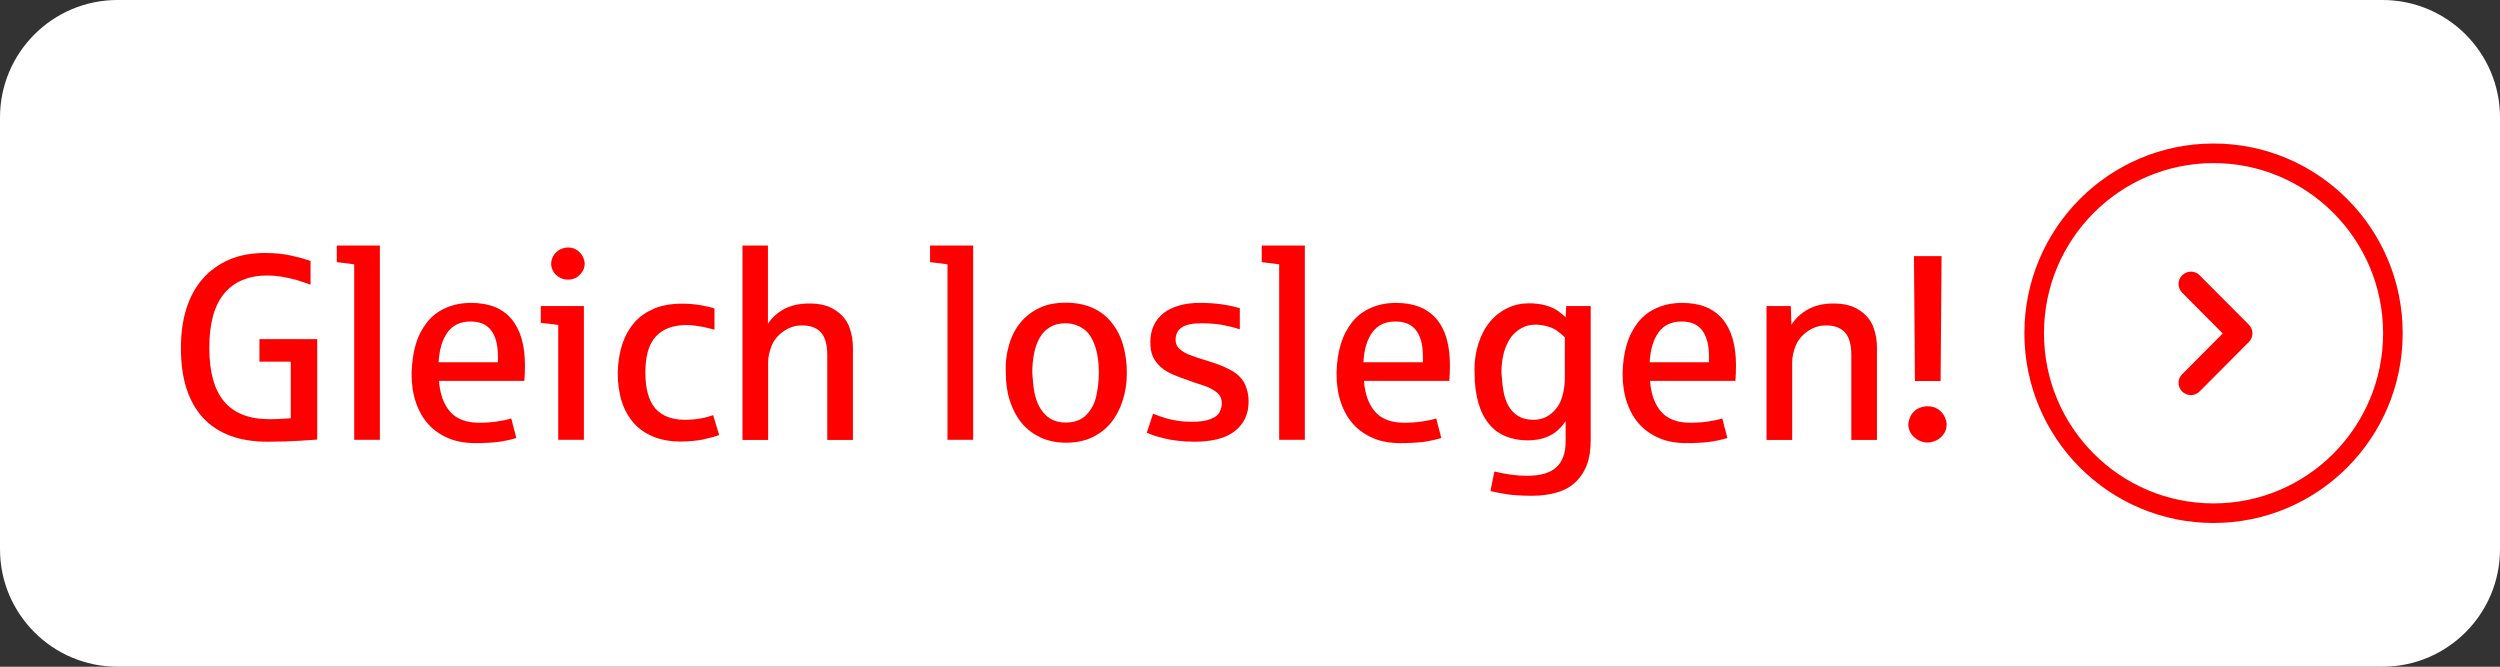
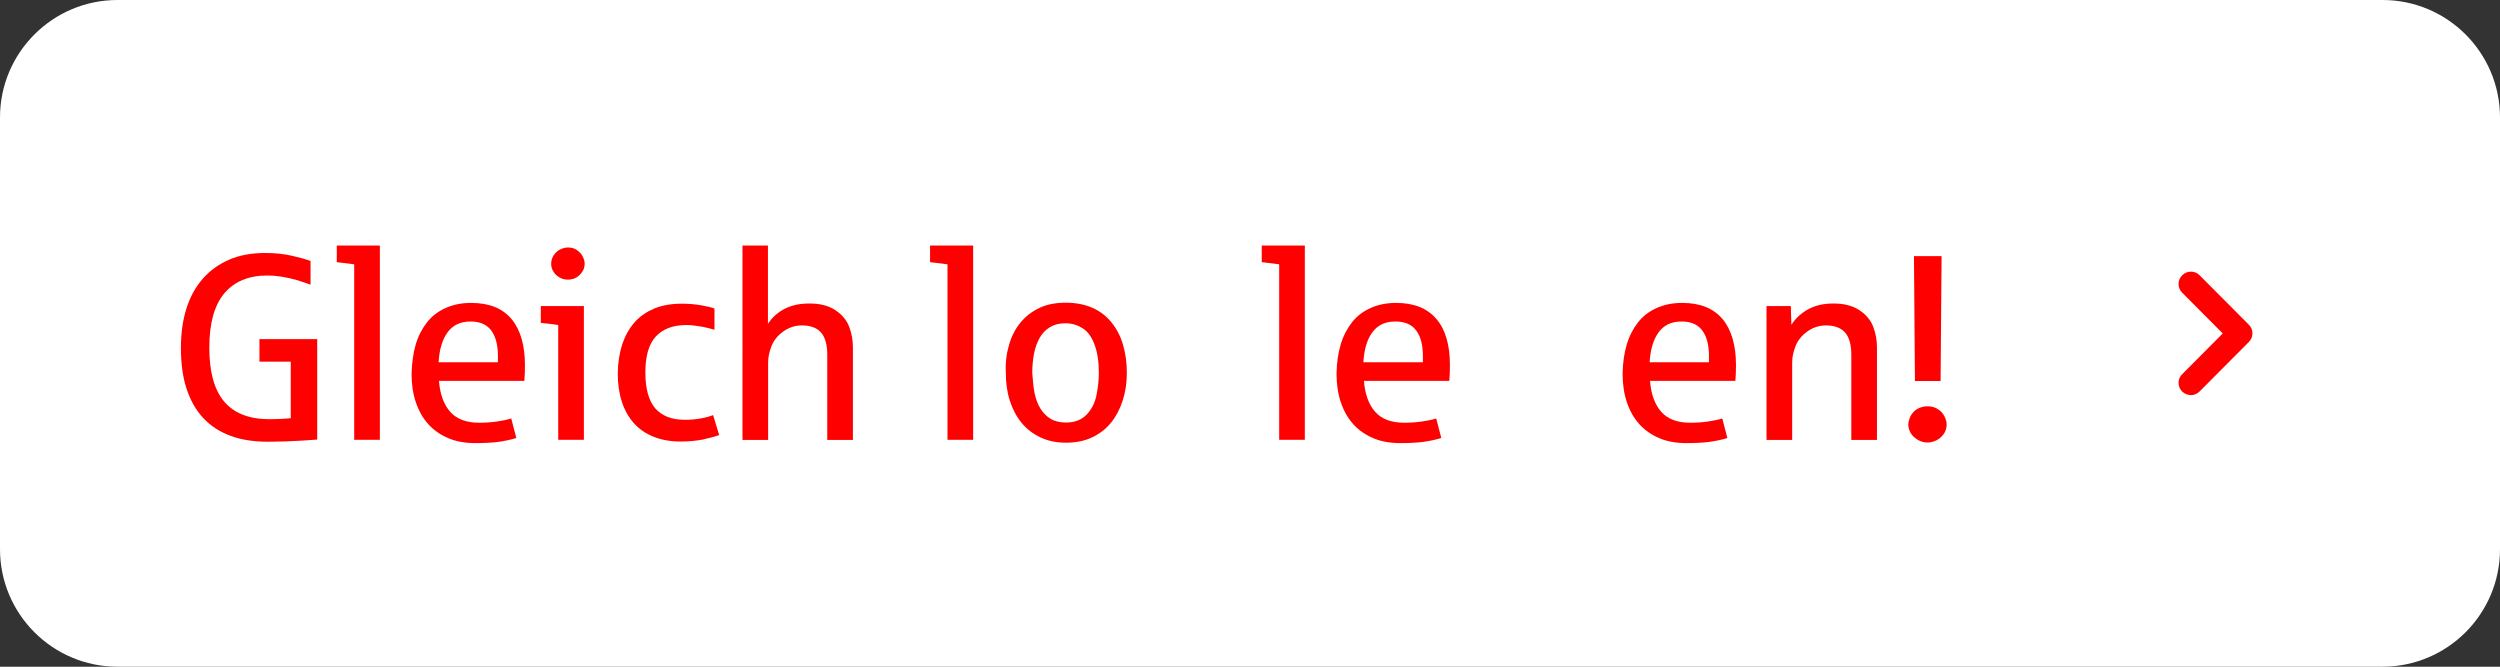
<svg xmlns="http://www.w3.org/2000/svg" xmlns:xlink="http://www.w3.org/1999/xlink" version="1.1" id="Ebene_1" x="0px" y="0px" viewBox="0 0 127.68 34.05" style="enable-background:new 0 0 127.68 34.05;" xml:space="preserve">
  <rect x="0" y="0" width="127.68" height="34.05" fill="#333333" stroke="none" />
  <style type="text/css">
	.st0{clip-path:url(#SVGID_2_);fill:#FFFFFF;}
	.st1{fill:#FF0000;}
	.st2{clip-path:url(#SVGID_4_);fill:#FFFFFF;}
	.st3{clip-path:url(#SVGID_4_);fill:none;stroke:#FF0000;}
</style>
  <g>
    <defs>
      <rect id="SVGID_1_" y="0" width="127.68" height="34.04" />
    </defs>
    <clipPath id="SVGID_2_">
      <use xlink:href="#SVGID_1_" style="overflow:visible;" />
    </clipPath>
    <path class="st0" d="M6,0C2.69,0,0,2.69,0,6v22.05c0,3.31,2.69,6,6,6h115.68c3.31,0,6-2.69,6-6V6c0-3.31-2.69-6-6-6H6z" />
  </g>
  <g>
    <path class="st1" d="M9.52,15.76c0.19-0.6,0.47-1.11,0.84-1.53c0.37-0.42,0.82-0.74,1.35-0.97s1.15-0.34,1.84-0.34   c0.5,0,0.95,0.05,1.35,0.14c0.4,0.09,0.72,0.18,0.96,0.27v1.21c-0.22-0.08-0.46-0.16-0.71-0.24c-0.26-0.07-0.51-0.13-0.77-0.17   s-0.49-0.06-0.72-0.06c-0.97,0-1.7,0.31-2.21,0.92c-0.51,0.61-0.76,1.54-0.76,2.77c0,1.23,0.25,2.15,0.76,2.75   c0.51,0.6,1.28,0.9,2.32,0.9c0.43,0,0.79-0.02,1.08-0.05v-2.89h-1.6v-1.15h2.95v5.13c-0.06,0-0.35,0.02-0.88,0.06   c-0.53,0.03-1.07,0.05-1.63,0.05c-0.74,0-1.39-0.1-1.94-0.31c-0.56-0.21-1.02-0.52-1.39-0.92c-0.37-0.41-0.65-0.91-0.84-1.5   c-0.19-0.59-0.28-1.28-0.28-2.05C9.24,17.03,9.33,16.36,9.52,15.76z" />
    <path class="st1" d="M17.2,12.54h2.2v9.92h-1.31v-8.96c-0.13-0.02-0.43-0.06-0.89-0.11V12.54z" />
    <path class="st1" d="M21.23,17.6c0.13-0.44,0.33-0.82,0.58-1.14s0.57-0.56,0.95-0.73s0.81-0.26,1.3-0.26c0.91,0,1.6,0.27,2.06,0.82   s0.69,1.34,0.69,2.36c0,0.3-0.01,0.57-0.03,0.8h-4.36c0.05,0.69,0.25,1.22,0.58,1.59c0.33,0.37,0.83,0.55,1.48,0.55   c0.3,0,0.6-0.02,0.88-0.06c0.29-0.04,0.54-0.09,0.75-0.16l0.26,1c-0.29,0.09-0.59,0.15-0.93,0.2c-0.33,0.04-0.72,0.06-1.16,0.06   c-0.52,0-0.98-0.08-1.38-0.25s-0.75-0.41-1.02-0.71c-0.28-0.31-0.49-0.68-0.64-1.12s-0.22-0.93-0.22-1.48   C21.04,18.53,21.1,18.04,21.23,17.6z M25.43,18.5v-0.31c0-0.56-0.11-1-0.34-1.31c-0.23-0.31-0.58-0.46-1.06-0.46   c-0.51,0-0.9,0.18-1.17,0.55s-0.42,0.87-0.46,1.53H25.43z" />
    <path class="st1" d="M27.62,15.63h2.2v6.83h-1.31V16.6c-0.4-0.06-0.7-0.09-0.89-0.11V15.63z M28.29,13.02   c0.09-0.13,0.21-0.23,0.34-0.29s0.26-0.09,0.38-0.09c0.17,0,0.32,0.04,0.45,0.13c0.13,0.09,0.23,0.19,0.3,0.33s0.1,0.25,0.1,0.37   c0,0.17-0.05,0.32-0.16,0.46s-0.22,0.23-0.34,0.28c-0.12,0.05-0.24,0.07-0.35,0.07c-0.12,0-0.23-0.02-0.33-0.06   c-0.1-0.04-0.19-0.1-0.27-0.17c-0.08-0.07-0.14-0.16-0.19-0.26c-0.05-0.1-0.07-0.2-0.07-0.32C28.15,13.3,28.2,13.15,28.29,13.02z" />
    <path class="st1" d="M31.78,17.58c0.15-0.44,0.36-0.81,0.63-1.12s0.62-0.54,1.02-0.71c0.4-0.16,0.87-0.24,1.39-0.24   c0.36,0,0.71,0.03,1.03,0.09c0.32,0.06,0.54,0.11,0.64,0.16v1.08c-0.07-0.02-0.16-0.04-0.26-0.07s-0.22-0.05-0.35-0.08   c-0.12-0.02-0.26-0.04-0.4-0.06c-0.14-0.02-0.28-0.03-0.42-0.03c-0.69,0-1.21,0.2-1.57,0.59c-0.36,0.39-0.53,1.01-0.53,1.84   c0,0.82,0.17,1.43,0.5,1.82c0.34,0.39,0.84,0.59,1.51,0.59c0.33,0,0.62-0.03,0.88-0.08s0.45-0.11,0.57-0.16l0.31,1.02   c-0.25,0.09-0.53,0.16-0.85,0.23c-0.31,0.06-0.69,0.1-1.12,0.1c-0.51,0-0.97-0.08-1.37-0.24c-0.4-0.16-0.74-0.39-1.01-0.69   s-0.48-0.67-0.62-1.1c-0.14-0.43-0.21-0.92-0.21-1.47C31.56,18.51,31.64,18.02,31.78,17.58z" />
    <path class="st1" d="M37.91,12.54h1.31v4c0.2-0.31,0.47-0.56,0.82-0.75c0.35-0.19,0.78-0.29,1.3-0.29c0.54,0,0.98,0.11,1.32,0.34   c0.34,0.22,0.58,0.51,0.71,0.85c0.13,0.34,0.19,0.69,0.19,1.04v4.74h-1.31v-4.36c0-0.51-0.11-0.89-0.32-1.13s-0.54-0.36-0.98-0.36   c-0.35,0-0.67,0.11-0.96,0.32s-0.48,0.46-0.59,0.74c-0.11,0.29-0.17,0.56-0.17,0.82v3.97h-1.31V12.54z" />
    <path class="st1" d="M47.5,12.54h2.2v9.92h-1.31v-8.96c-0.13-0.02-0.43-0.06-0.89-0.11V12.54z" />
    <path class="st1" d="M51.54,17.59c0.13-0.44,0.33-0.82,0.59-1.13s0.58-0.56,0.97-0.74c0.38-0.18,0.83-0.26,1.34-0.26   c0.51,0,0.96,0.09,1.35,0.26s0.71,0.42,0.97,0.74s0.46,0.69,0.59,1.13s0.2,0.92,0.2,1.45c0,0.51-0.07,0.98-0.21,1.41   c-0.14,0.44-0.34,0.82-0.6,1.14c-0.26,0.32-0.59,0.57-0.97,0.75c-0.38,0.18-0.83,0.27-1.32,0.27c-0.49,0-0.93-0.09-1.31-0.27   c-0.38-0.18-0.71-0.43-0.97-0.75c-0.26-0.32-0.46-0.7-0.6-1.14c-0.14-0.44-0.2-0.91-0.2-1.41C51.34,18.52,51.41,18.03,51.54,17.59z    M52.83,20.04c0.06,0.31,0.16,0.58,0.29,0.8s0.31,0.41,0.52,0.54s0.48,0.2,0.79,0.2c0.45,0,0.8-0.13,1.06-0.4   c0.26-0.27,0.43-0.6,0.51-1c0.08-0.4,0.12-0.78,0.12-1.13c0-0.57-0.07-1.05-0.22-1.45c-0.15-0.4-0.35-0.68-0.62-0.84   c-0.27-0.17-0.55-0.25-0.87-0.25s-0.58,0.07-0.79,0.2s-0.39,0.31-0.52,0.54s-0.23,0.5-0.29,0.81c-0.06,0.31-0.09,0.64-0.09,0.99   C52.75,19.4,52.77,19.73,52.83,20.04z" />
-     <path class="st1" d="M58.89,21.13c0.23,0.09,0.44,0.17,0.62,0.22c0.18,0.06,0.4,0.1,0.64,0.14c0.24,0.04,0.49,0.05,0.73,0.05   c0.4,0,0.71-0.04,0.95-0.14c0.24-0.09,0.39-0.21,0.46-0.36c0.07-0.15,0.11-0.3,0.11-0.44c0-0.24-0.09-0.43-0.27-0.57   c-0.18-0.14-0.41-0.26-0.69-0.35s-0.53-0.17-0.76-0.26c-0.28-0.09-0.53-0.19-0.77-0.29c-0.23-0.1-0.44-0.22-0.61-0.37   c-0.17-0.15-0.31-0.32-0.41-0.53c-0.1-0.21-0.14-0.46-0.14-0.76c0-0.32,0.06-0.61,0.18-0.86c0.12-0.25,0.29-0.46,0.51-0.63   s0.49-0.29,0.8-0.38c0.31-0.09,0.66-0.13,1.04-0.13c0.45,0,0.84,0.03,1.17,0.08c0.33,0.05,0.62,0.12,0.87,0.19v1.08   c-0.29-0.1-0.59-0.17-0.91-0.23c-0.32-0.05-0.67-0.08-1.05-0.08c-0.45,0-0.79,0.07-1,0.21s-0.32,0.35-0.32,0.64   c0,0.14,0.04,0.27,0.12,0.37c0.08,0.1,0.19,0.19,0.33,0.27s0.31,0.15,0.52,0.22c0.2,0.07,0.43,0.14,0.69,0.22   c0.53,0.16,0.94,0.33,1.24,0.51c0.3,0.18,0.51,0.4,0.64,0.67c0.12,0.27,0.19,0.56,0.19,0.88c0,0.35-0.07,0.65-0.2,0.91   c-0.13,0.26-0.32,0.47-0.56,0.65c-0.24,0.17-0.53,0.3-0.87,0.38c-0.34,0.08-0.72,0.12-1.14,0.12c-0.31,0-0.59-0.02-0.85-0.05   c-0.26-0.03-0.49-0.07-0.69-0.12c-0.2-0.05-0.38-0.1-0.53-0.15s-0.27-0.1-0.36-0.14L58.89,21.13z" />
    <path class="st1" d="M64.44,12.54h2.2v9.92h-1.31v-8.96c-0.13-0.02-0.43-0.06-0.89-0.11V12.54z" />
    <path class="st1" d="M68.47,17.6c0.13-0.44,0.33-0.82,0.58-1.14s0.57-0.56,0.95-0.73s0.81-0.26,1.3-0.26   c0.91,0,1.59,0.27,2.06,0.82s0.69,1.34,0.69,2.36c0,0.3-0.01,0.57-0.03,0.8h-4.36c0.05,0.69,0.25,1.22,0.58,1.59   c0.33,0.37,0.83,0.55,1.48,0.55c0.3,0,0.6-0.02,0.88-0.06c0.29-0.04,0.54-0.09,0.75-0.16l0.26,1c-0.29,0.09-0.59,0.15-0.93,0.2   c-0.33,0.04-0.72,0.06-1.16,0.06c-0.52,0-0.98-0.08-1.38-0.25s-0.75-0.41-1.02-0.71c-0.28-0.31-0.49-0.68-0.64-1.12   c-0.15-0.44-0.22-0.93-0.22-1.48C68.27,18.53,68.34,18.04,68.47,17.6z M72.67,18.5v-0.31c0-0.56-0.11-1-0.34-1.31   c-0.23-0.31-0.58-0.46-1.07-0.46c-0.51,0-0.9,0.18-1.17,0.55c-0.27,0.36-0.42,0.87-0.46,1.53H72.67z" />
-     <path class="st1" d="M75.51,17.53c0.15-0.44,0.34-0.81,0.6-1.11c0.25-0.3,0.55-0.53,0.89-0.69c0.34-0.16,0.7-0.24,1.09-0.24   c0.32,0,0.61,0.04,0.86,0.11s0.46,0.17,0.63,0.29c0.16,0.12,0.29,0.22,0.38,0.32l0.03-0.58h1.25v6.84c0,0.49-0.06,0.91-0.19,1.25   c-0.12,0.34-0.31,0.63-0.54,0.86c-0.25,0.25-0.57,0.44-0.96,0.56s-0.83,0.18-1.32,0.18c-0.51,0-0.94-0.03-1.29-0.08   c-0.35-0.06-0.62-0.11-0.82-0.16l0.2-1c0.58,0.14,1.13,0.22,1.65,0.22c0.69,0,1.19-0.14,1.51-0.43c0.32-0.29,0.48-0.73,0.48-1.32   V21.5c-0.22,0.34-0.49,0.59-0.81,0.75s-0.7,0.24-1.15,0.24c-0.39,0-0.75-0.07-1.08-0.2c-0.33-0.13-0.62-0.33-0.85-0.61   c-0.24-0.28-0.43-0.64-0.56-1.08c-0.13-0.44-0.2-0.96-0.2-1.57C75.29,18.48,75.37,17.97,75.51,17.53z M76.78,19.95   c0.05,0.29,0.13,0.54,0.25,0.76s0.29,0.4,0.49,0.53c0.21,0.13,0.47,0.2,0.79,0.2c0.37,0,0.68-0.11,0.94-0.34   c0.26-0.22,0.44-0.5,0.53-0.83c0.1-0.33,0.14-0.66,0.14-0.98v-2.06c-0.15-0.15-0.29-0.26-0.43-0.36c-0.14-0.09-0.3-0.16-0.49-0.21   c-0.19-0.05-0.38-0.08-0.57-0.08c-0.26,0-0.5,0.05-0.71,0.17c-0.21,0.11-0.4,0.27-0.55,0.47c-0.15,0.21-0.27,0.46-0.36,0.77   c-0.08,0.31-0.13,0.65-0.13,1.04C76.71,19.36,76.73,19.66,76.78,19.95z" />
    <path class="st1" d="M83.08,17.6c0.13-0.44,0.33-0.82,0.58-1.14s0.57-0.56,0.95-0.73s0.81-0.26,1.3-0.26   c0.91,0,1.59,0.27,2.06,0.82c0.46,0.55,0.69,1.34,0.69,2.36c0,0.3-0.01,0.57-0.03,0.8h-4.36c0.05,0.69,0.25,1.22,0.58,1.59   c0.33,0.37,0.83,0.55,1.48,0.55c0.3,0,0.6-0.02,0.88-0.06c0.29-0.04,0.54-0.09,0.75-0.16l0.26,1c-0.29,0.09-0.59,0.15-0.93,0.2   c-0.33,0.04-0.72,0.06-1.16,0.06c-0.52,0-0.98-0.08-1.38-0.25s-0.75-0.41-1.02-0.71c-0.28-0.31-0.49-0.68-0.64-1.12   s-0.22-0.93-0.22-1.48C82.88,18.53,82.95,18.04,83.08,17.6z M87.28,18.5v-0.31c0-0.56-0.11-1-0.34-1.31s-0.58-0.46-1.06-0.46   c-0.51,0-0.9,0.18-1.17,0.55s-0.42,0.87-0.46,1.53H87.28z" />
    <path class="st1" d="M90.21,15.63h1.25l0.03,0.96c0.21-0.33,0.49-0.59,0.85-0.79s0.79-0.3,1.3-0.3c0.54,0,0.97,0.11,1.32,0.34   c0.34,0.22,0.58,0.51,0.71,0.85c0.13,0.34,0.19,0.69,0.19,1.04v4.74h-1.31v-4.36c0-0.51-0.11-0.89-0.32-1.13   c-0.22-0.24-0.54-0.36-0.98-0.36c-0.35,0-0.67,0.11-0.96,0.32s-0.48,0.46-0.59,0.74c-0.11,0.29-0.17,0.56-0.17,0.82v3.97h-1.31   V15.63z" />
    <path class="st1" d="M97.63,21.16c0.11-0.15,0.23-0.26,0.38-0.32c0.15-0.06,0.29-0.09,0.43-0.09c0.21,0,0.39,0.05,0.54,0.15   c0.15,0.1,0.26,0.22,0.33,0.37s0.11,0.28,0.11,0.4c0,0.19-0.05,0.36-0.16,0.51c-0.11,0.15-0.24,0.25-0.39,0.32   c-0.15,0.07-0.29,0.1-0.43,0.1c-0.14,0-0.26-0.03-0.38-0.08c-0.12-0.05-0.22-0.12-0.31-0.2c-0.09-0.08-0.16-0.18-0.21-0.29   s-0.08-0.23-0.08-0.36C97.48,21.48,97.53,21.31,97.63,21.16z M99.16,13.08l-0.05,6.38H97.8l-0.05-6.38H99.16z" />
  </g>
  <g>
    <defs>
      <rect id="SVGID_3_" y="0" width="127.68" height="34.04" />
    </defs>
    <clipPath id="SVGID_4_">
      <use xlink:href="#SVGID_3_" style="overflow:visible;" />
    </clipPath>
    <path class="st2" d="M113.05,26.21c5.06,0,9.16-4.11,9.16-9.18s-4.1-9.19-9.16-9.19c-5.06,0-9.16,4.11-9.16,9.19   S107.99,26.21,113.05,26.21" />
-     <ellipse class="st3" cx="113.05" cy="17.02" rx="9.16" ry="9.19" />
  </g>
  <g>
    <path class="st1" d="M111.9,20.18c-0.16,0-0.32-0.06-0.45-0.18c-0.25-0.25-0.25-0.65,0-0.89l2.07-2.08l-2.07-2.08   c-0.25-0.25-0.25-0.65,0-0.89c0.25-0.25,0.65-0.25,0.89,0l2.51,2.52c0.25,0.25,0.25,0.64,0,0.89l-2.51,2.52   C112.22,20.11,112.06,20.18,111.9,20.18z" />
  </g>
</svg>